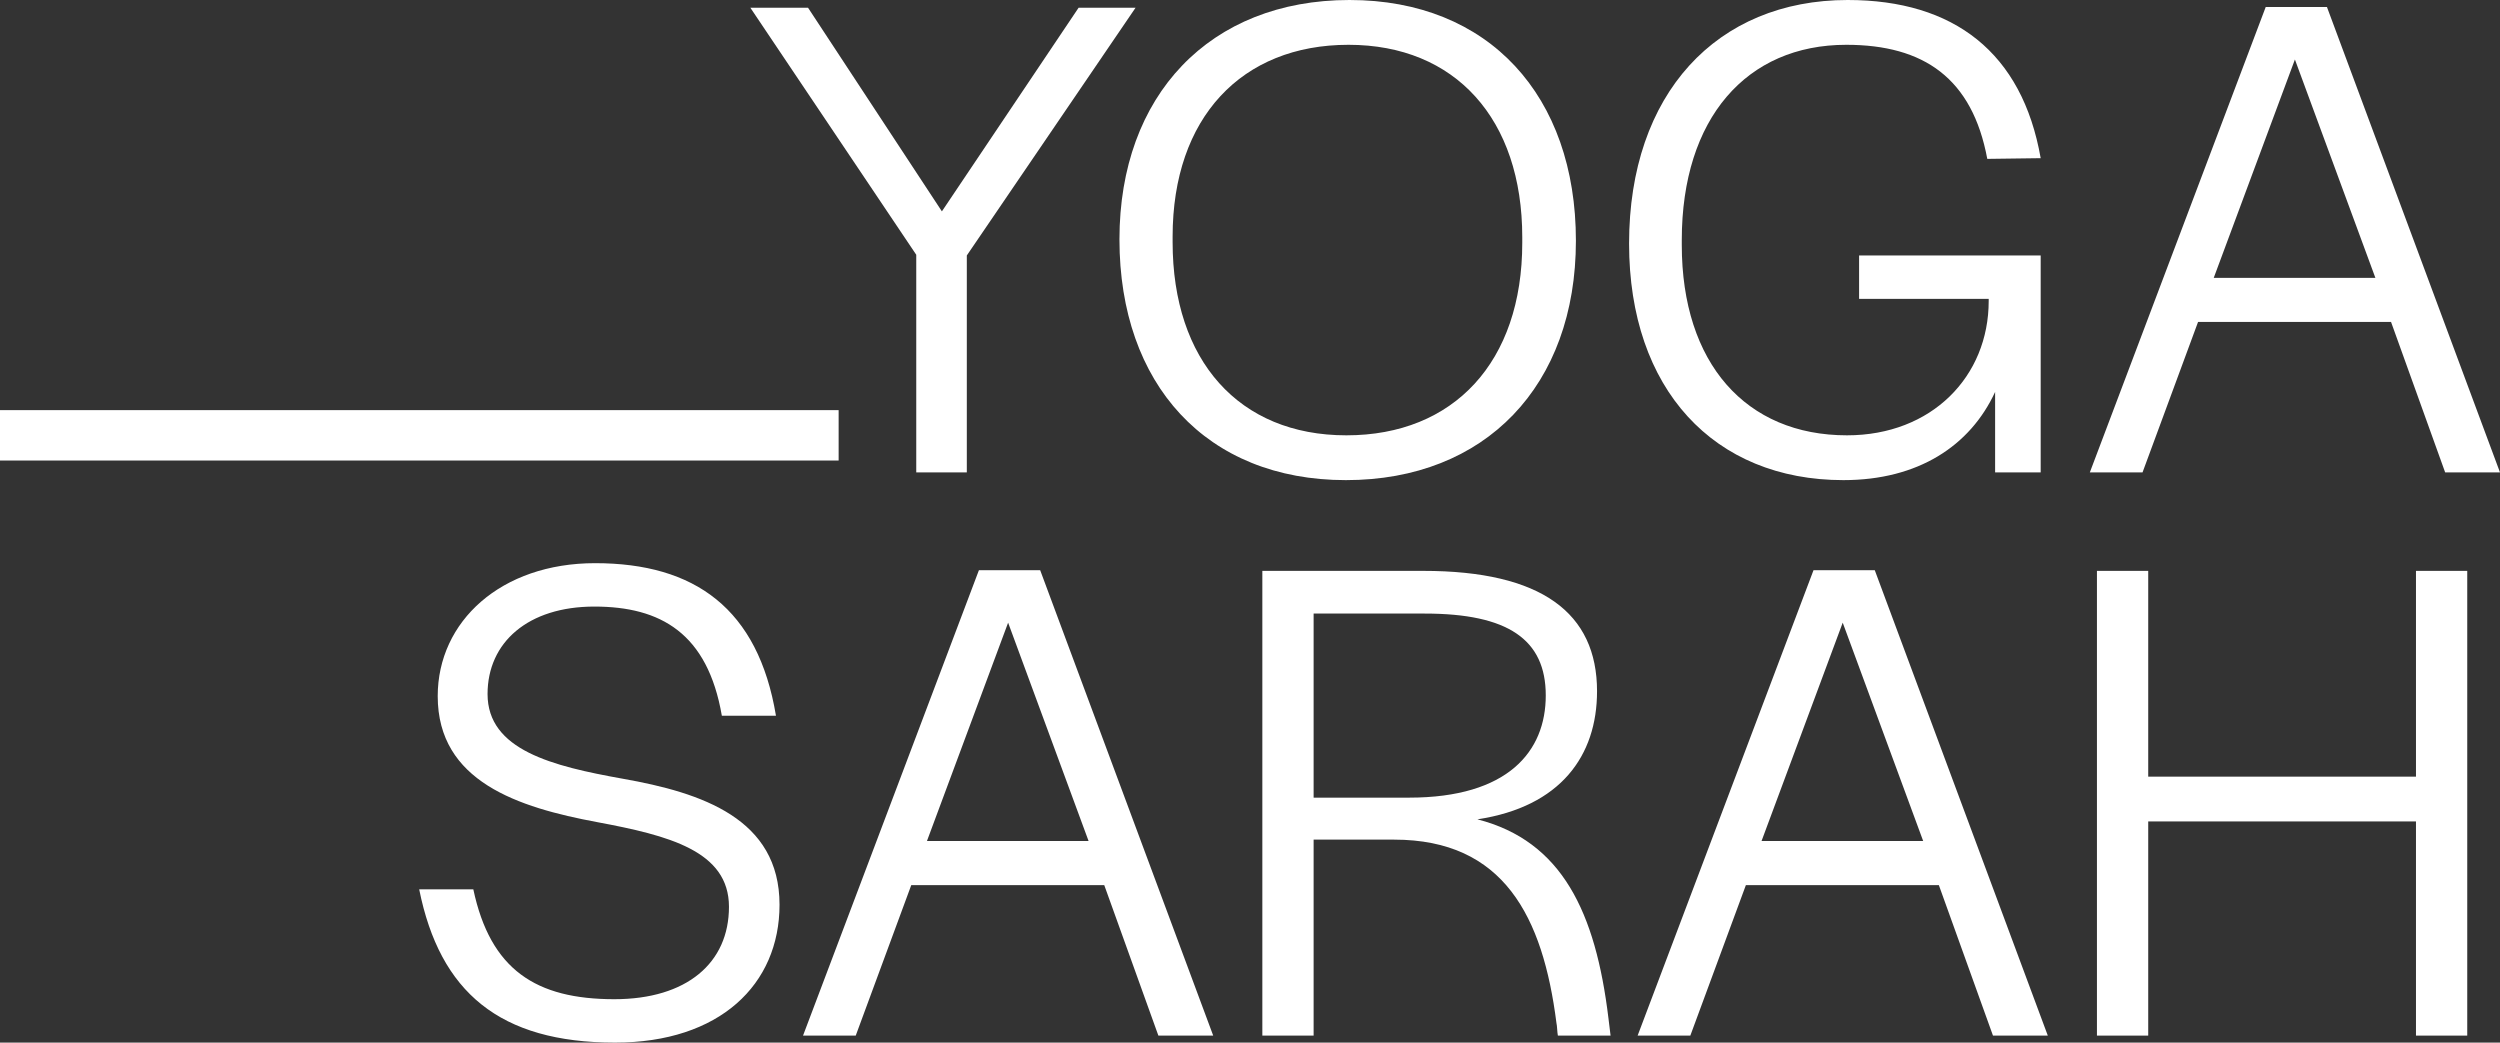
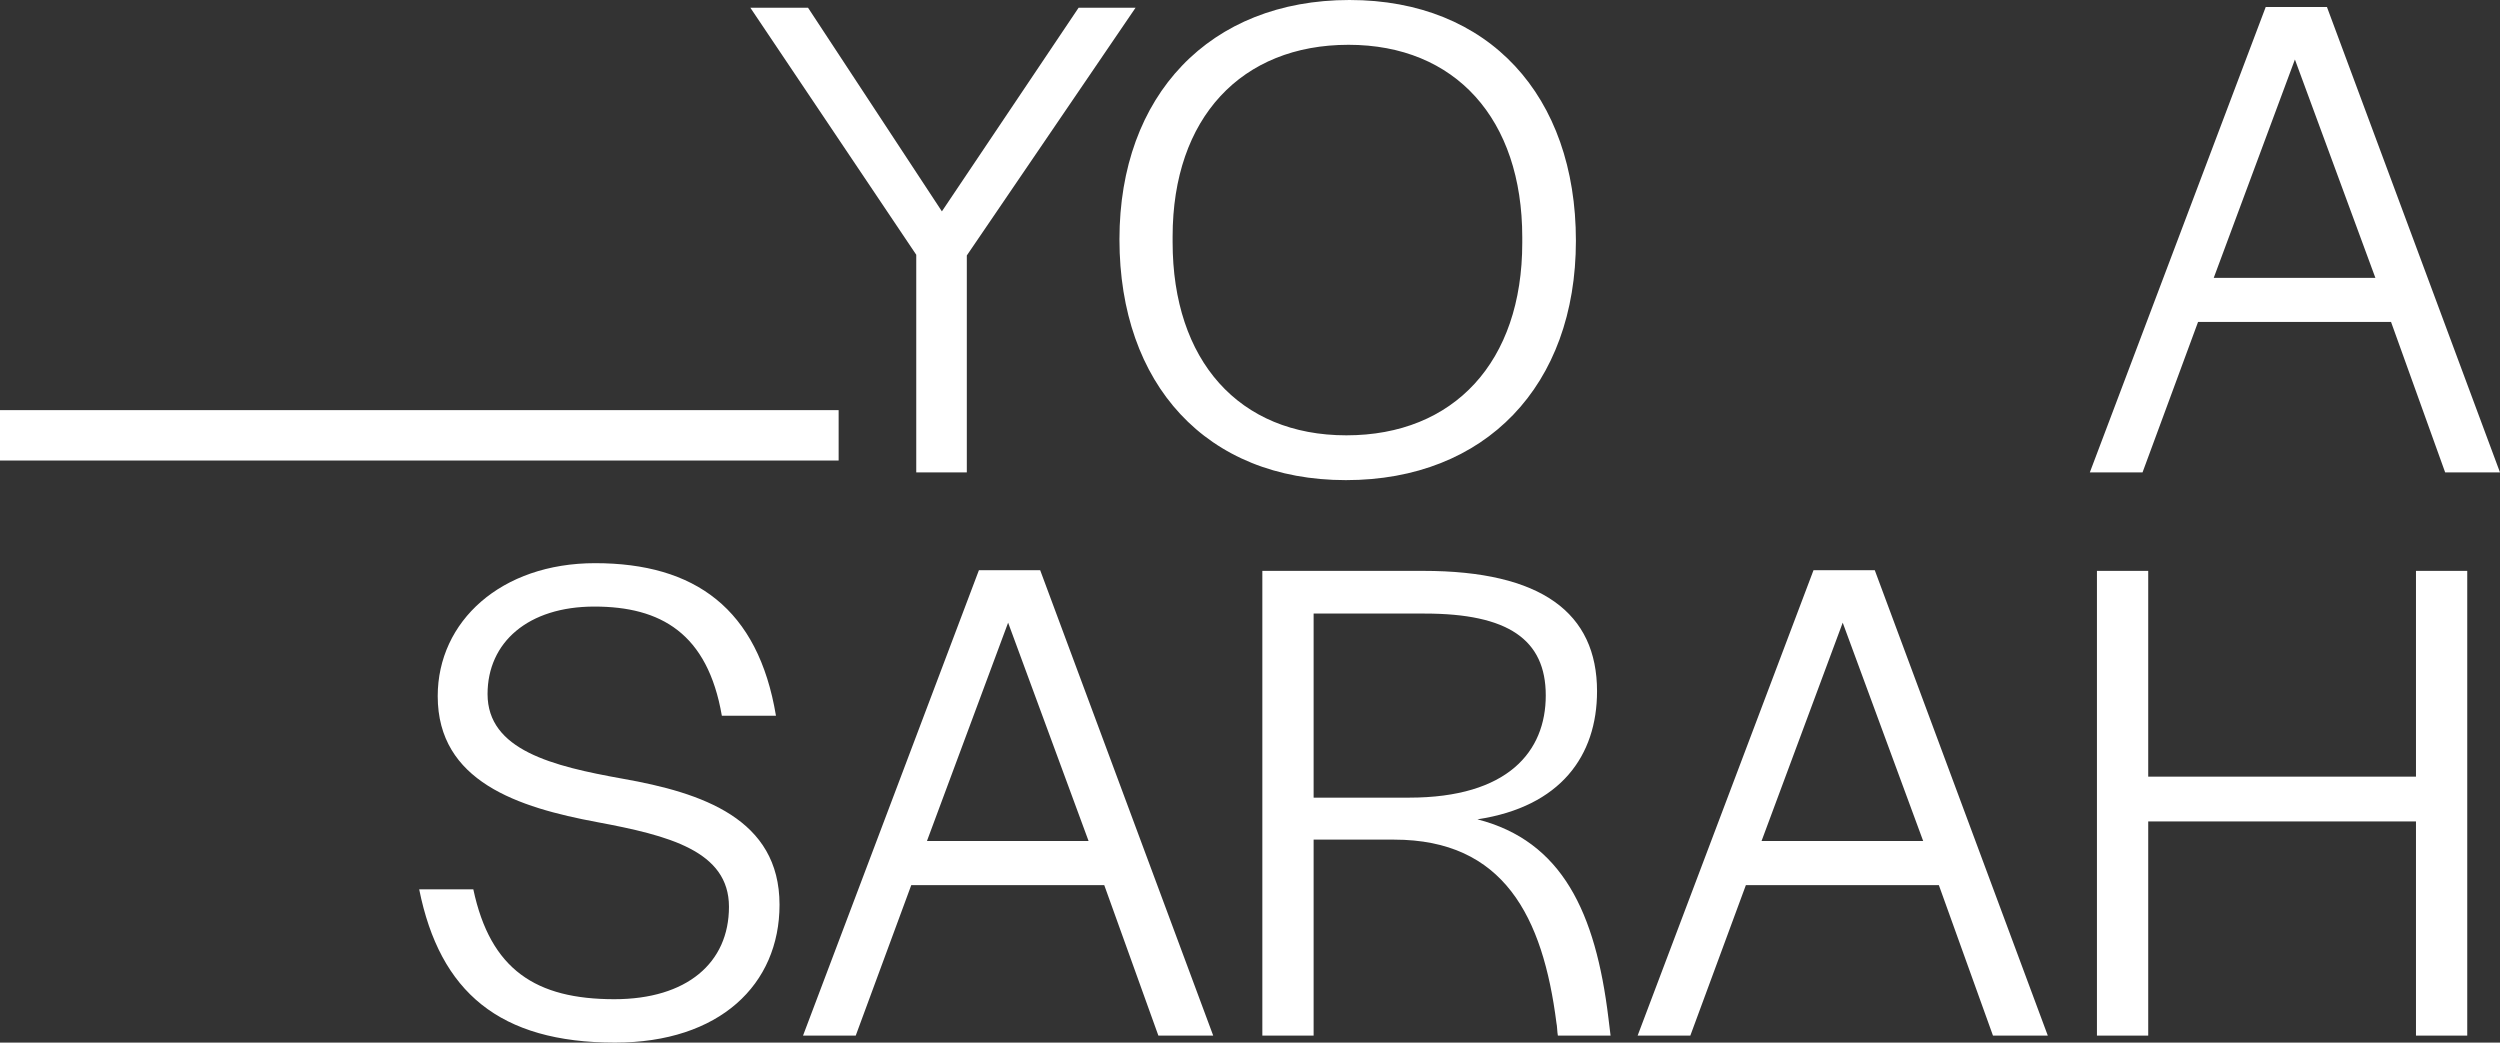
<svg xmlns="http://www.w3.org/2000/svg" width="223" height="93" viewBox="0 0 223 93" fill="none">
  <rect x="0" y="0" width="223" height="93" fill="#333333" stroke="none" />
  <g id="LOGO_HEADER" clip-path="url(#clip0_4031_730)">
    <path id="Vector" d="M81.73 22.725L66.93 0.687H72.075L84.017 18.854L96.213 0.687H101.294L86.24 22.787V42.14H81.73V22.725Z" fill="white" />
    <path id="Vector_2" d="M99.855 21.351C99.855 8.49 107.922 0 120.372 0C132.822 0 140.571 8.553 140.571 21.476C140.571 34.399 132.504 42.827 120.054 42.827C107.604 42.827 99.855 34.274 99.855 21.351ZM135.786 21.663V21.164C135.786 10.613 129.815 3.996 120.287 3.996C110.759 3.996 104.597 10.488 104.597 21.101V21.601C104.597 32.151 110.505 38.831 120.096 38.831C129.688 38.831 135.786 32.276 135.786 21.663Z" fill="white" />
-     <path id="Vector_3" d="M145.314 21.726C145.314 8.366 153.127 0 164.815 0C174.28 0 180.378 4.682 182.029 14.109L177.265 14.172C175.931 6.992 171.612 3.996 164.688 3.996C155.795 3.996 150.015 10.551 150.015 21.413V21.851C150.015 32.401 155.732 38.831 164.752 38.831C172.31 38.831 177.392 33.587 177.392 26.845V26.658H165.831V22.787H182.029V42.14H177.964V34.961C175.741 39.768 171.104 42.827 164.434 42.827C152.873 42.827 145.314 34.711 145.314 21.726Z" fill="white" />
    <path id="Vector_4" d="M202.102 0.624H207.564L223 42.14H218.109L213.281 28.718H196.067L191.113 42.14H186.412L202.102 0.624ZM211.884 24.785L204.706 5.307L197.465 24.785H211.884Z" fill="white" />
    <path id="Vector_5" d="M37.392 79.328H42.22C43.745 86.507 47.81 89.129 54.797 89.129C61.276 89.129 65.024 85.883 65.024 80.888C65.024 75.894 59.625 74.521 53.273 73.335C46.222 72.023 39.044 69.713 39.044 62.097C39.044 55.417 44.697 50.235 53.082 50.235C61.975 50.235 67.628 54.293 69.216 63.845H64.389C63.118 56.478 58.926 54.106 53.019 54.106C47.111 54.106 43.49 57.29 43.49 61.91C43.49 66.904 49.271 68.34 55.559 69.464C62.61 70.712 69.534 73.022 69.534 80.701C69.534 87.818 64.198 93 54.861 93C44.57 93 39.235 88.505 37.392 79.328Z" fill="white" />
    <path id="Vector_6" d="M87.32 50.86H92.783L108.218 92.376H103.327L98.499 78.953H81.285L76.331 92.376H71.63L87.32 50.86ZM97.102 75.02L89.924 55.542L82.683 75.02H97.102Z" fill="white" />
    <path id="Vector_7" d="M112.601 50.922H126.957C137.501 50.922 142.456 54.668 142.456 61.66C142.456 67.404 139.216 71.961 131.784 73.085C139.343 75.02 142.329 81.388 143.472 90.815L143.663 92.376H138.962C138.899 92.064 138.899 91.502 138.835 91.252C137.628 81.763 134.135 74.895 124.352 74.895H117.175V92.376H112.601V50.922ZM125.686 71.15C134.516 71.15 137.882 67.029 137.882 62.035C137.882 57.04 134.516 54.73 127.084 54.73H117.175V71.15H125.686Z" fill="white" />
    <path id="Vector_8" d="M161.766 50.86H167.229L182.664 92.376H177.773L172.946 78.953H155.732L150.777 92.376H146.076L161.766 50.86ZM171.548 75.02L164.37 55.542L157.129 75.02H171.548Z" fill="white" />
    <path id="Vector_9" d="M187.047 50.922H191.621V69.277H215.505V50.922H220.078V92.376H215.505V73.272H191.621V92.376H187.047V50.922Z" fill="white" />
    <path id="Vector_10" d="M74.806 36.584V41.079H0V36.584H74.806Z" fill="white" />
  </g>
  <defs>
    <clipPath id="clip0_4031_730">
      <rect width="223" height="93" fill="white" />
    </clipPath>
  </defs>
</svg>